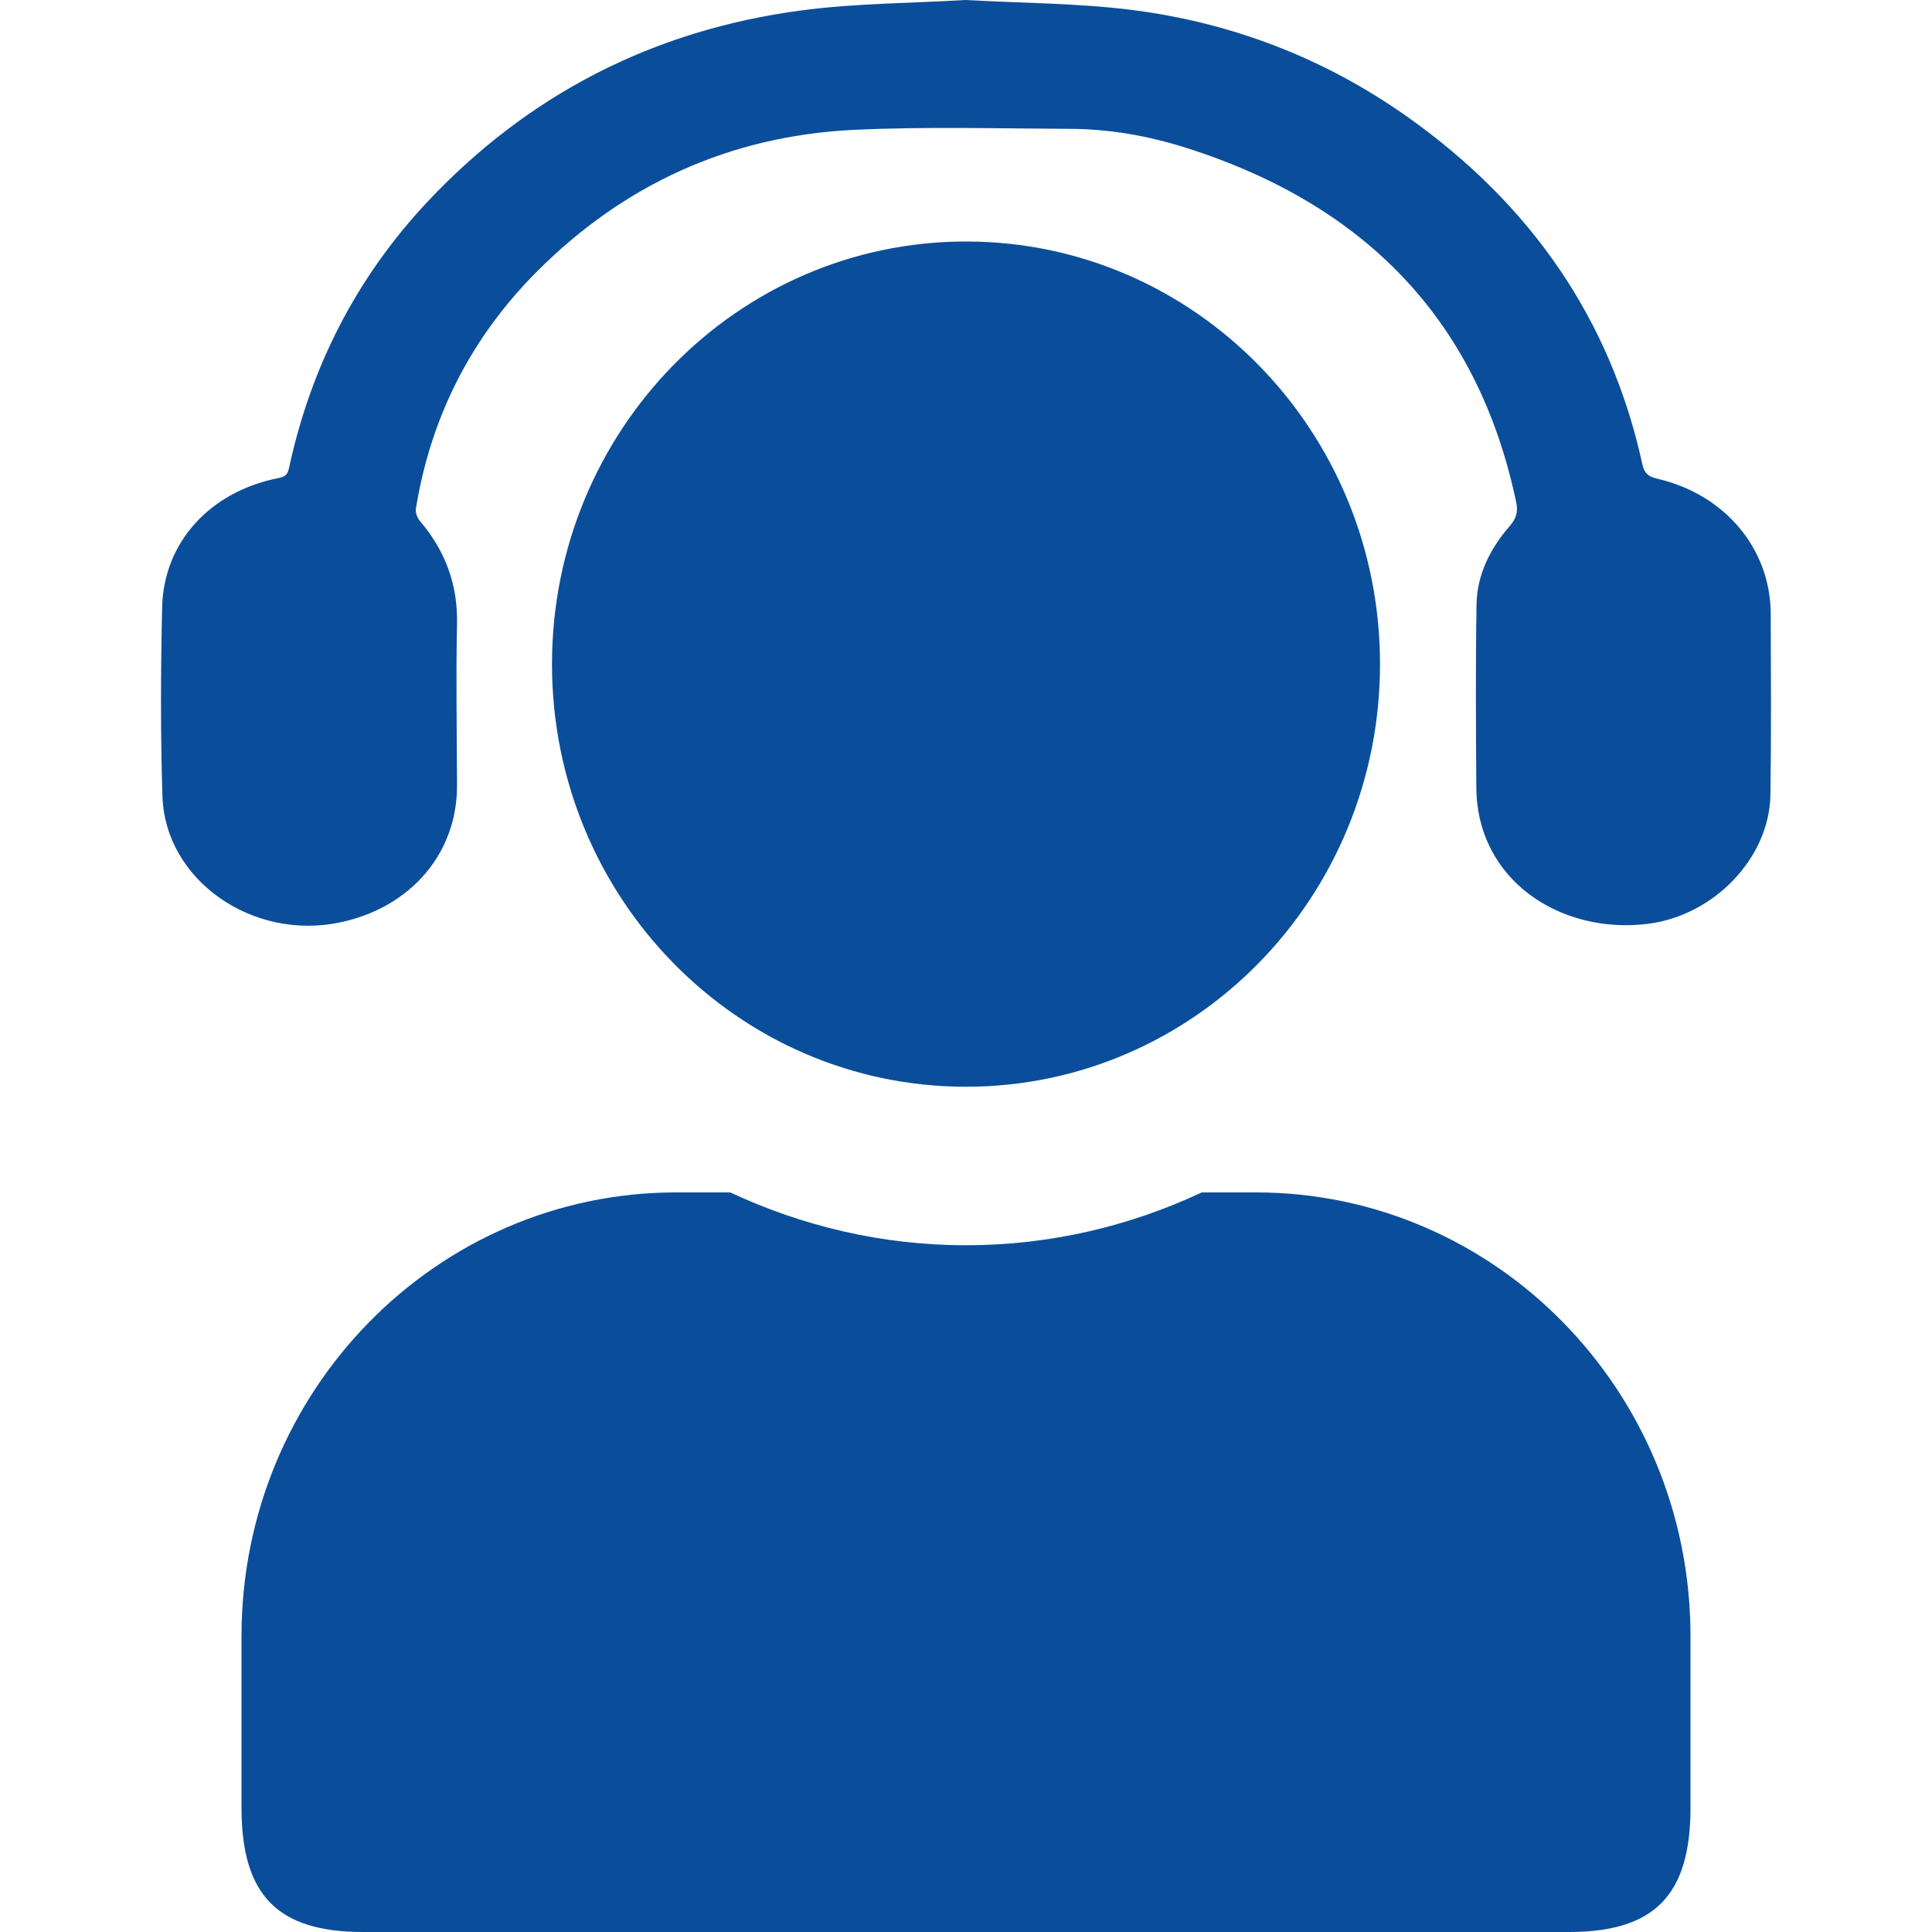
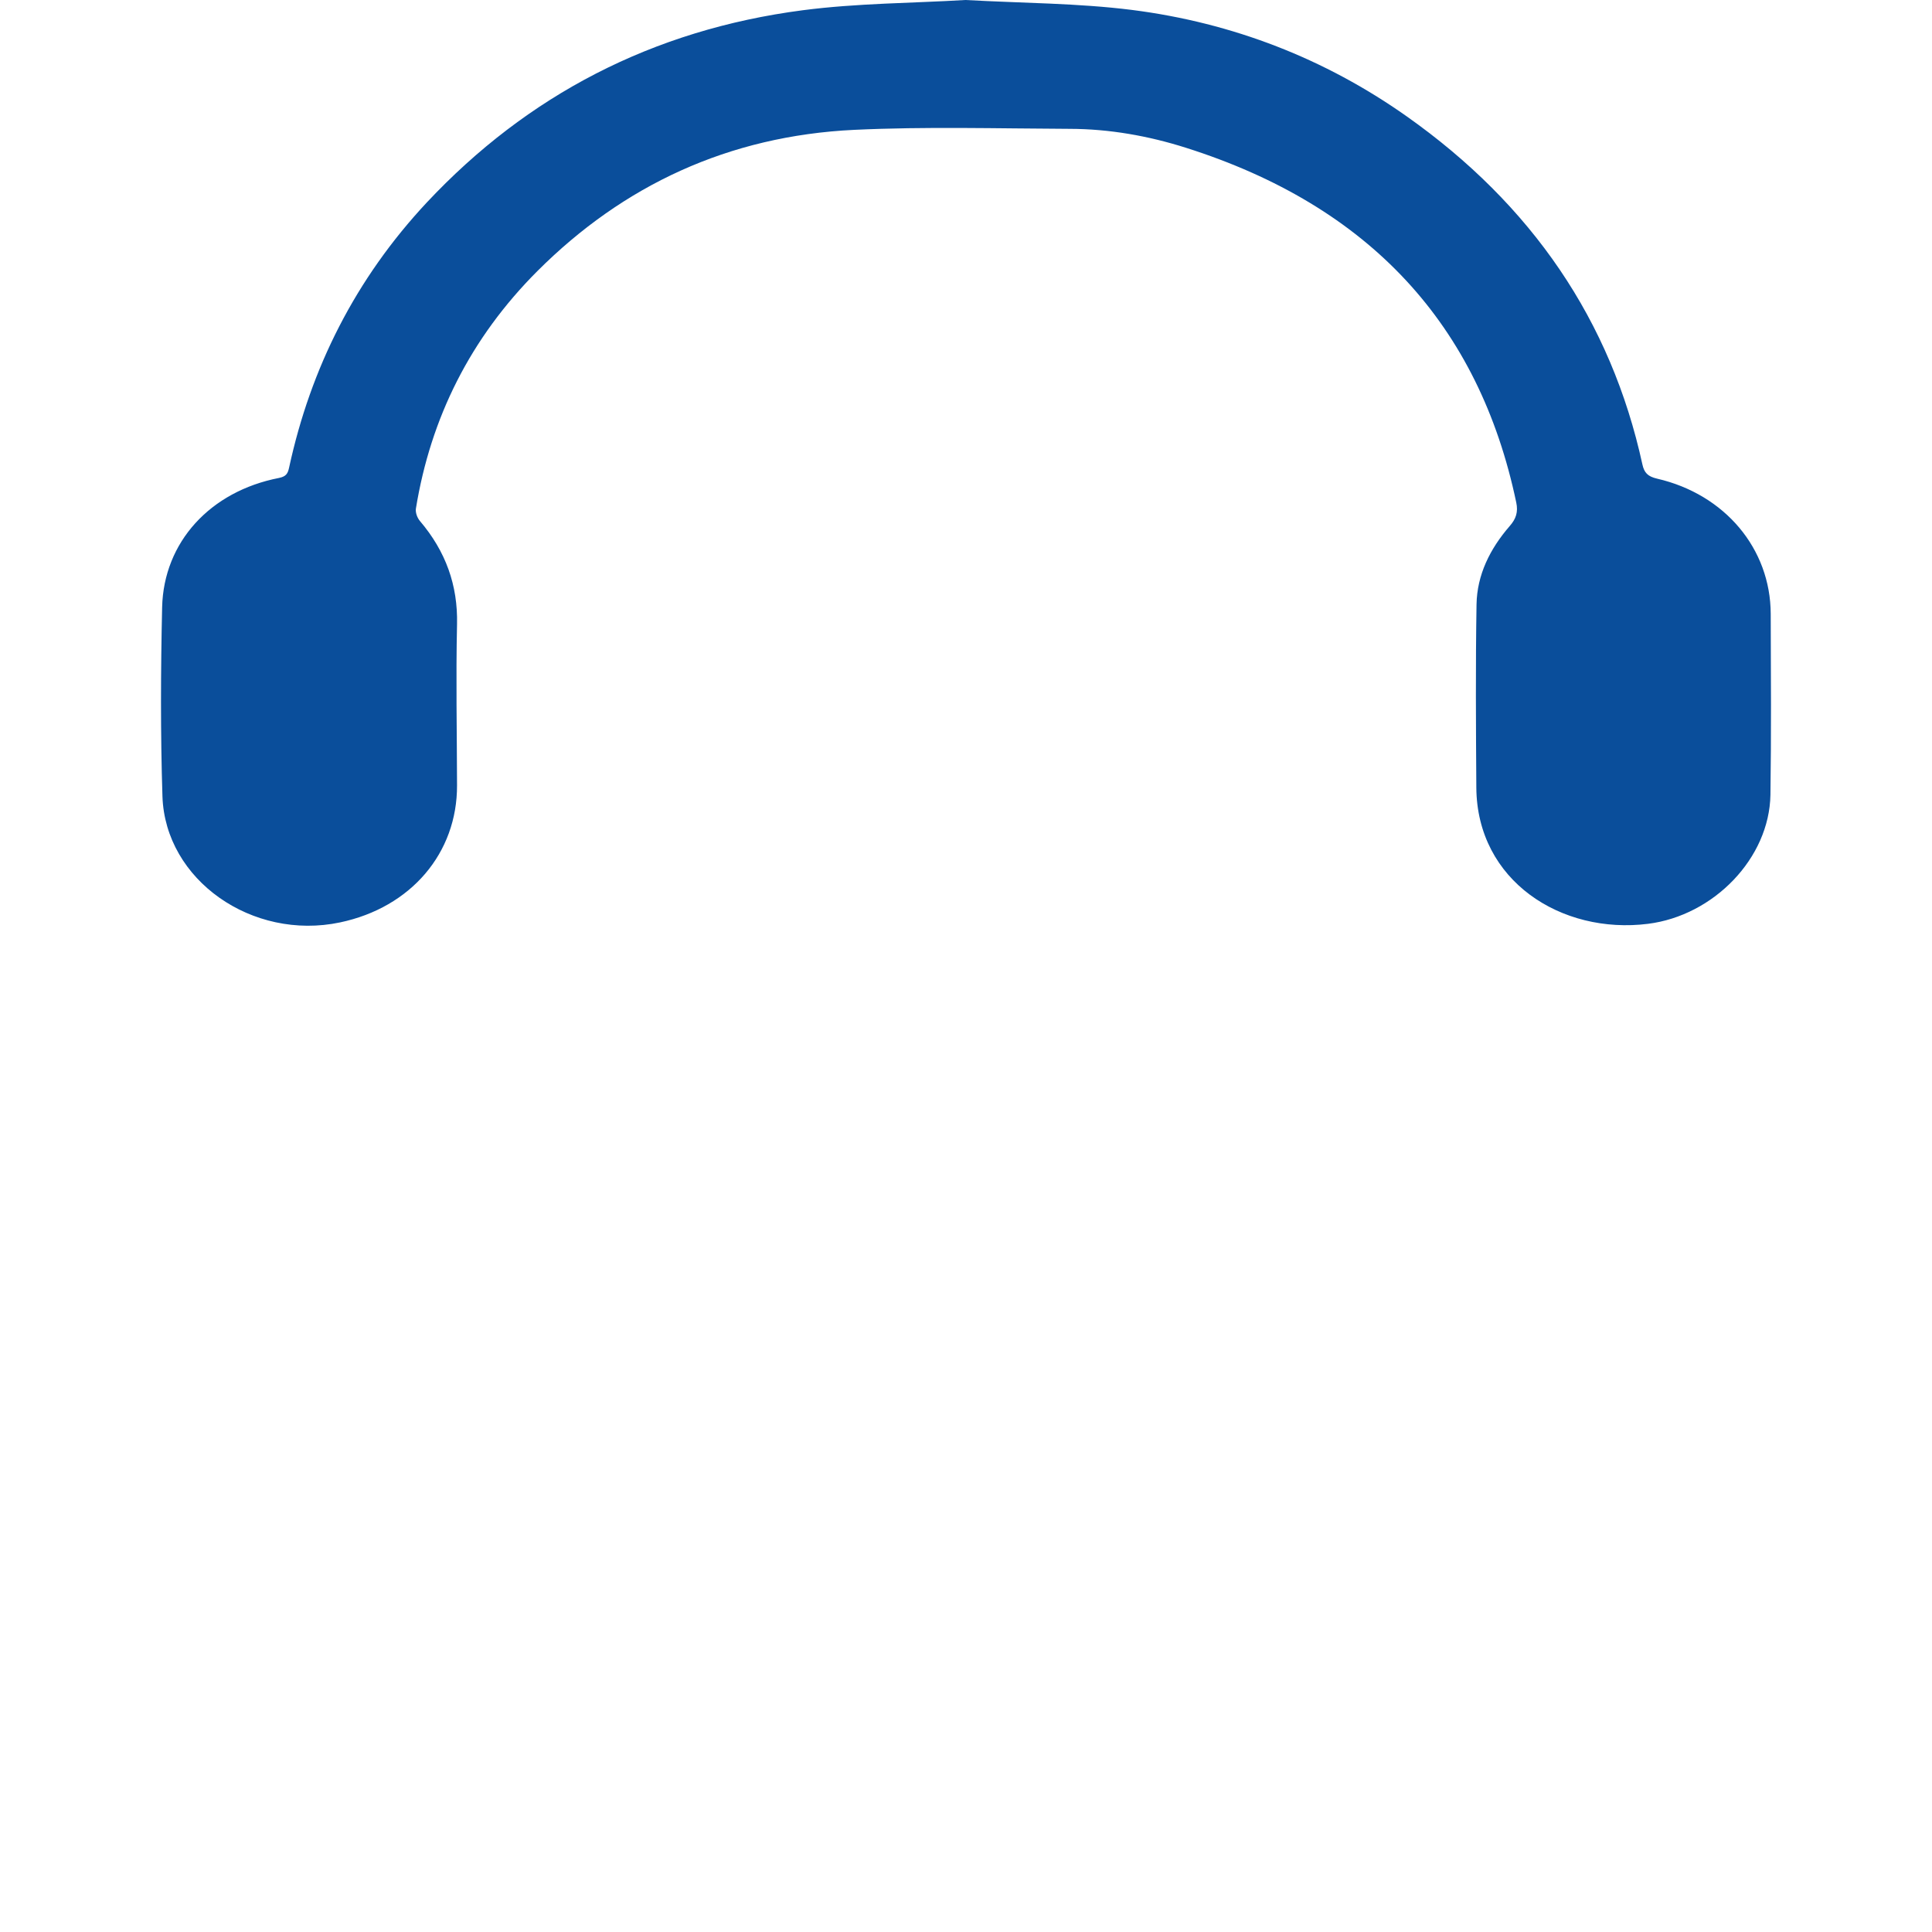
<svg xmlns="http://www.w3.org/2000/svg" width="48" height="48" viewBox="0 0 48 48" fill="none">
  <path d="M23.985 0C25.402 0.079 26.777 0.077 28.125 0.247C30.635 0.567 32.924 1.461 34.948 2.89C38.059 5.087 40.026 7.967 40.805 11.539C40.85 11.745 40.938 11.838 41.17 11.892C42.856 12.281 43.988 13.633 43.993 15.251C43.998 16.75 44.008 18.248 43.986 19.745C43.961 21.323 42.576 22.747 40.945 22.952C38.793 23.223 36.694 21.885 36.679 19.567C36.669 18.05 36.659 16.532 36.684 15.015C36.697 14.282 37.017 13.636 37.508 13.07C37.666 12.891 37.721 12.72 37.671 12.485C36.747 8.077 34.029 5.117 29.46 3.67C28.533 3.376 27.561 3.203 26.575 3.201C24.791 3.194 23.003 3.142 21.222 3.226C18.098 3.376 15.483 4.606 13.356 6.73C11.686 8.399 10.699 10.384 10.333 12.636C10.318 12.734 10.366 12.865 10.433 12.944C11.074 13.698 11.377 14.539 11.355 15.51C11.325 16.843 11.352 18.176 11.355 19.509C11.362 21.194 10.21 22.546 8.449 22.917C6.268 23.377 4.103 21.864 4.036 19.784C3.986 18.22 3.993 16.652 4.028 15.088C4.066 13.465 5.226 12.207 6.929 11.875C7.114 11.838 7.152 11.761 7.184 11.611C7.72 9.144 8.828 6.929 10.608 5.026C13.096 2.374 16.202 0.742 19.947 0.254C21.294 0.079 22.667 0.079 23.985 0Z" fill="#0A4E9B" />
-   <path d="M24 27C29.681 27 34.286 22.3 34.286 16.5C34.286 10.7 29.681 6 24 6C18.319 6 13.714 10.7 13.714 16.5C13.714 22.3 18.319 27 24 27ZM31.2 29.625H29.858C28.074 30.462 26.089 30.938 24 30.938C21.911 30.938 19.934 30.462 18.142 29.625H16.8C10.838 29.625 6 34.563 6 40.65V44.91C6 47.084 6.892 48 9.021 48H38.979C41.108 48 42 47.084 42 44.91V40.65C42 34.563 37.163 29.625 31.2 29.625Z" fill="#0A4E9B" />
</svg>